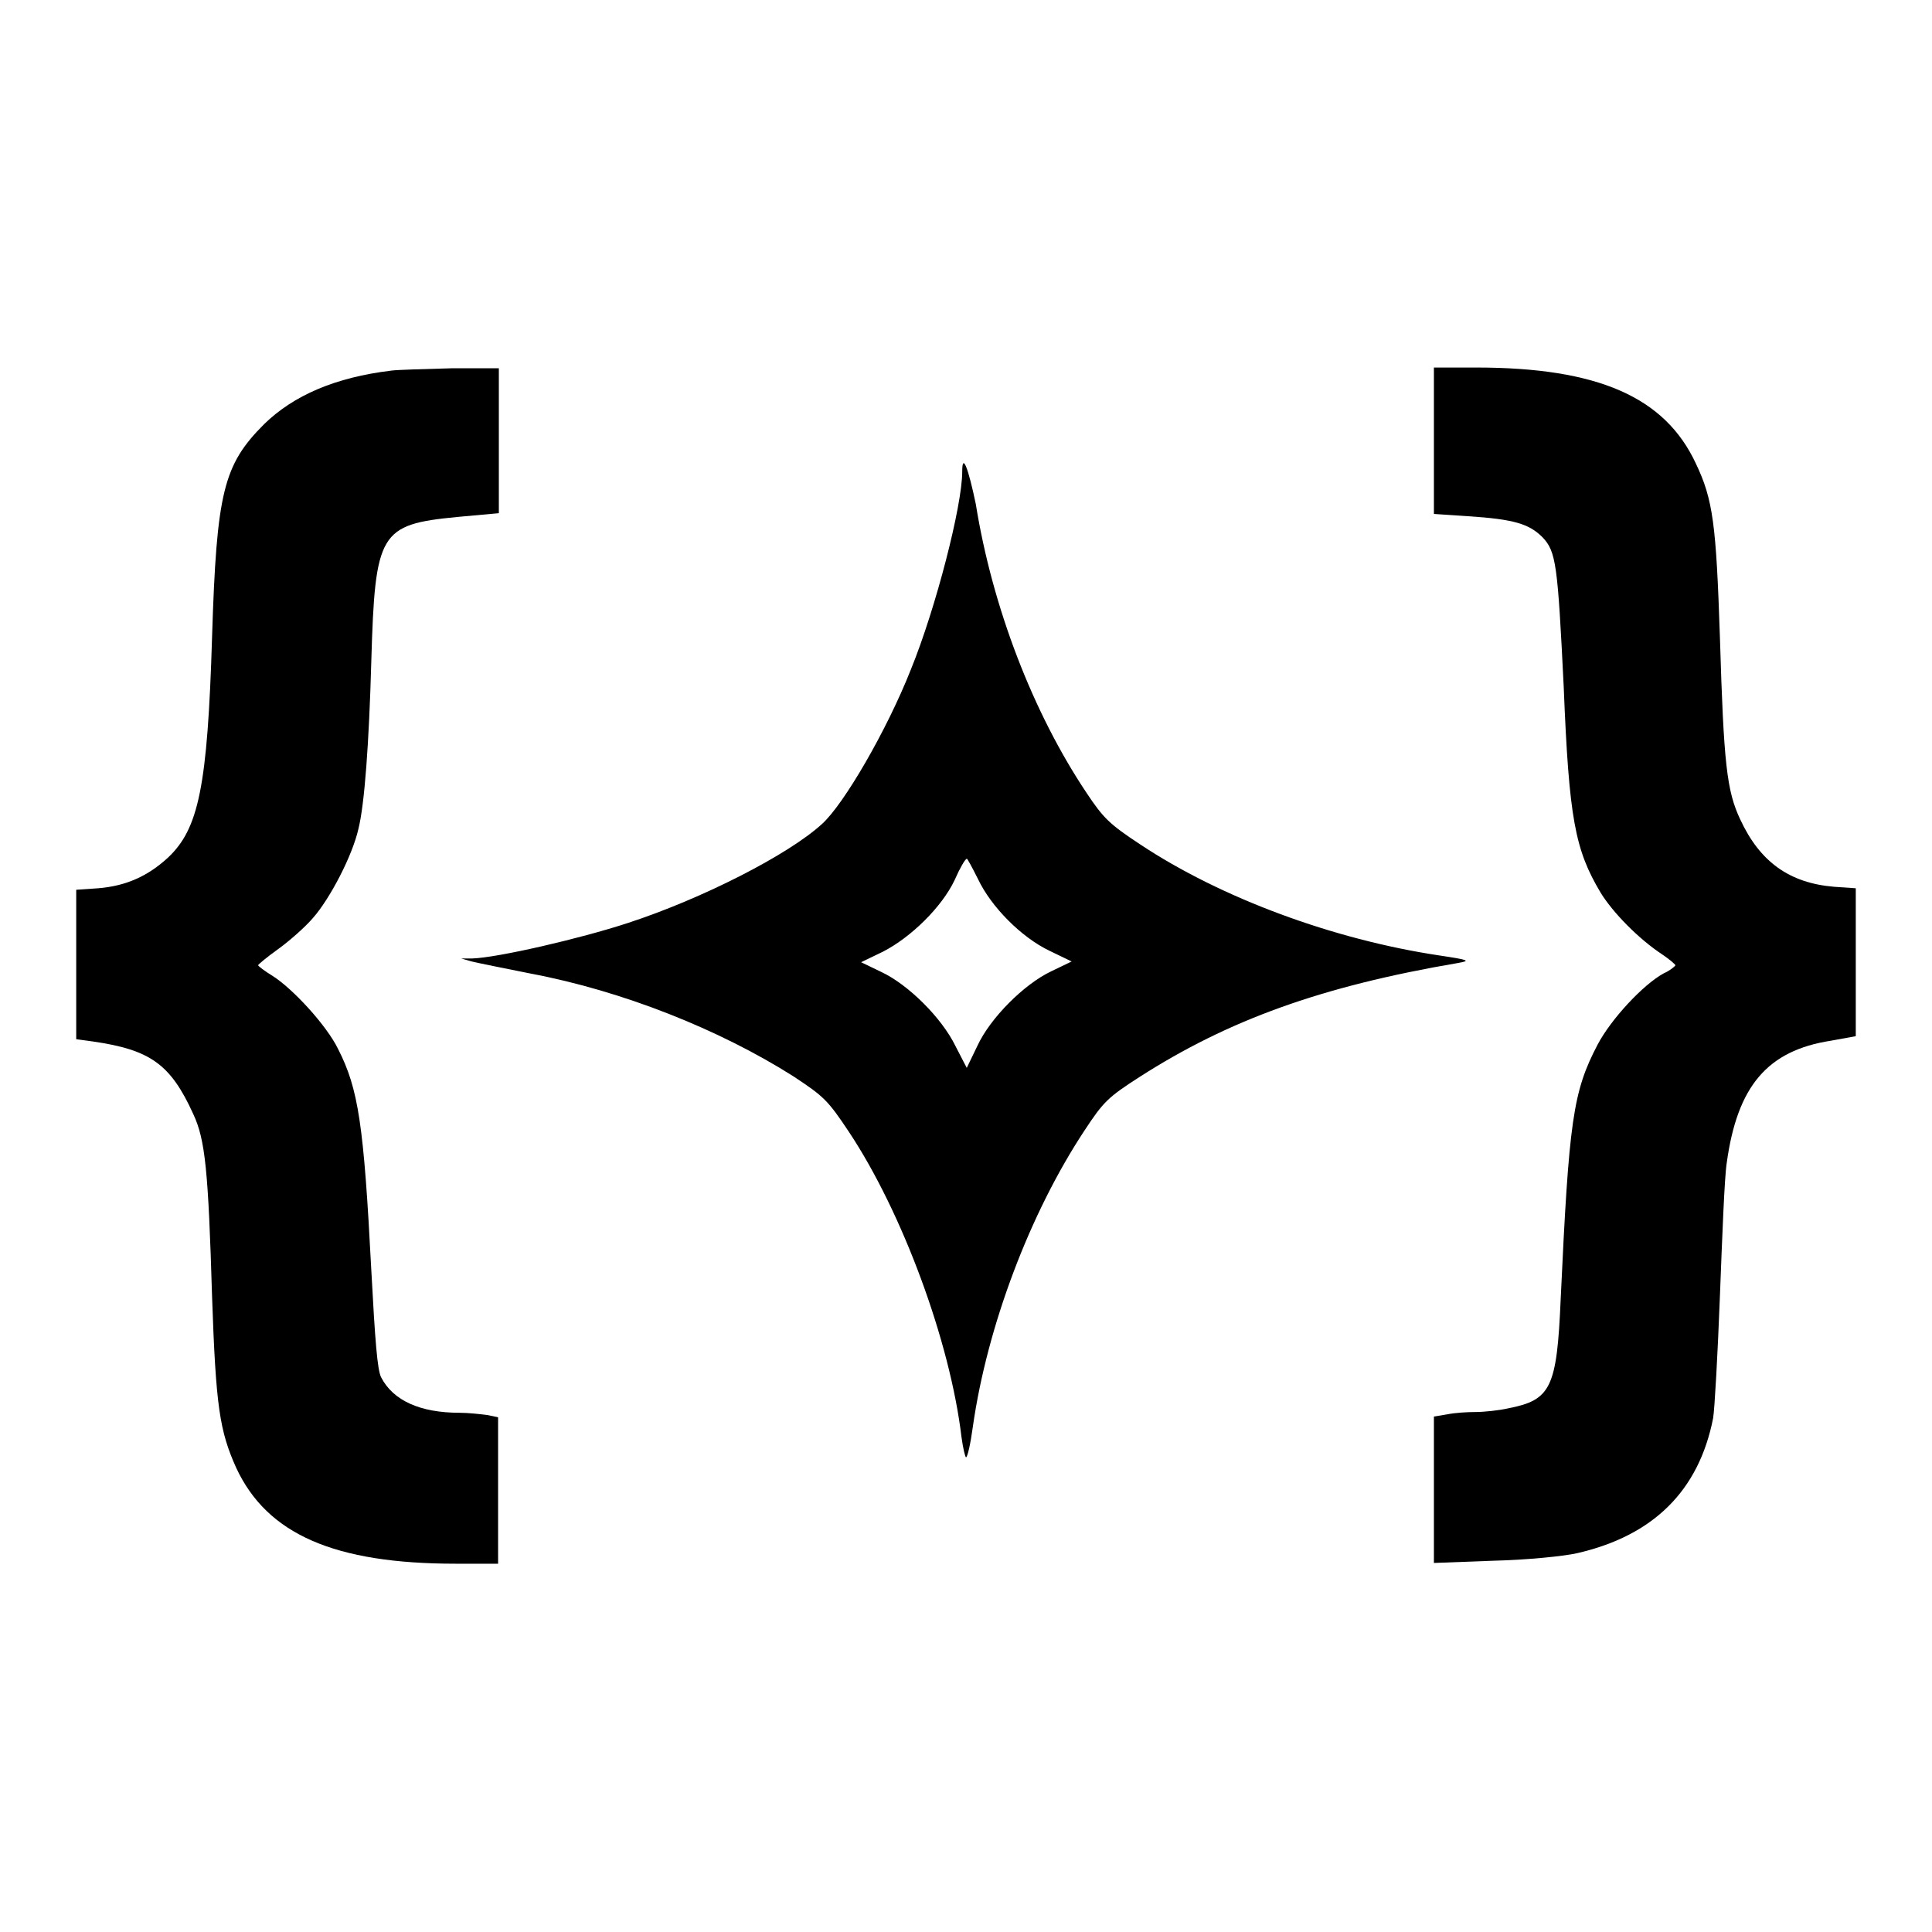
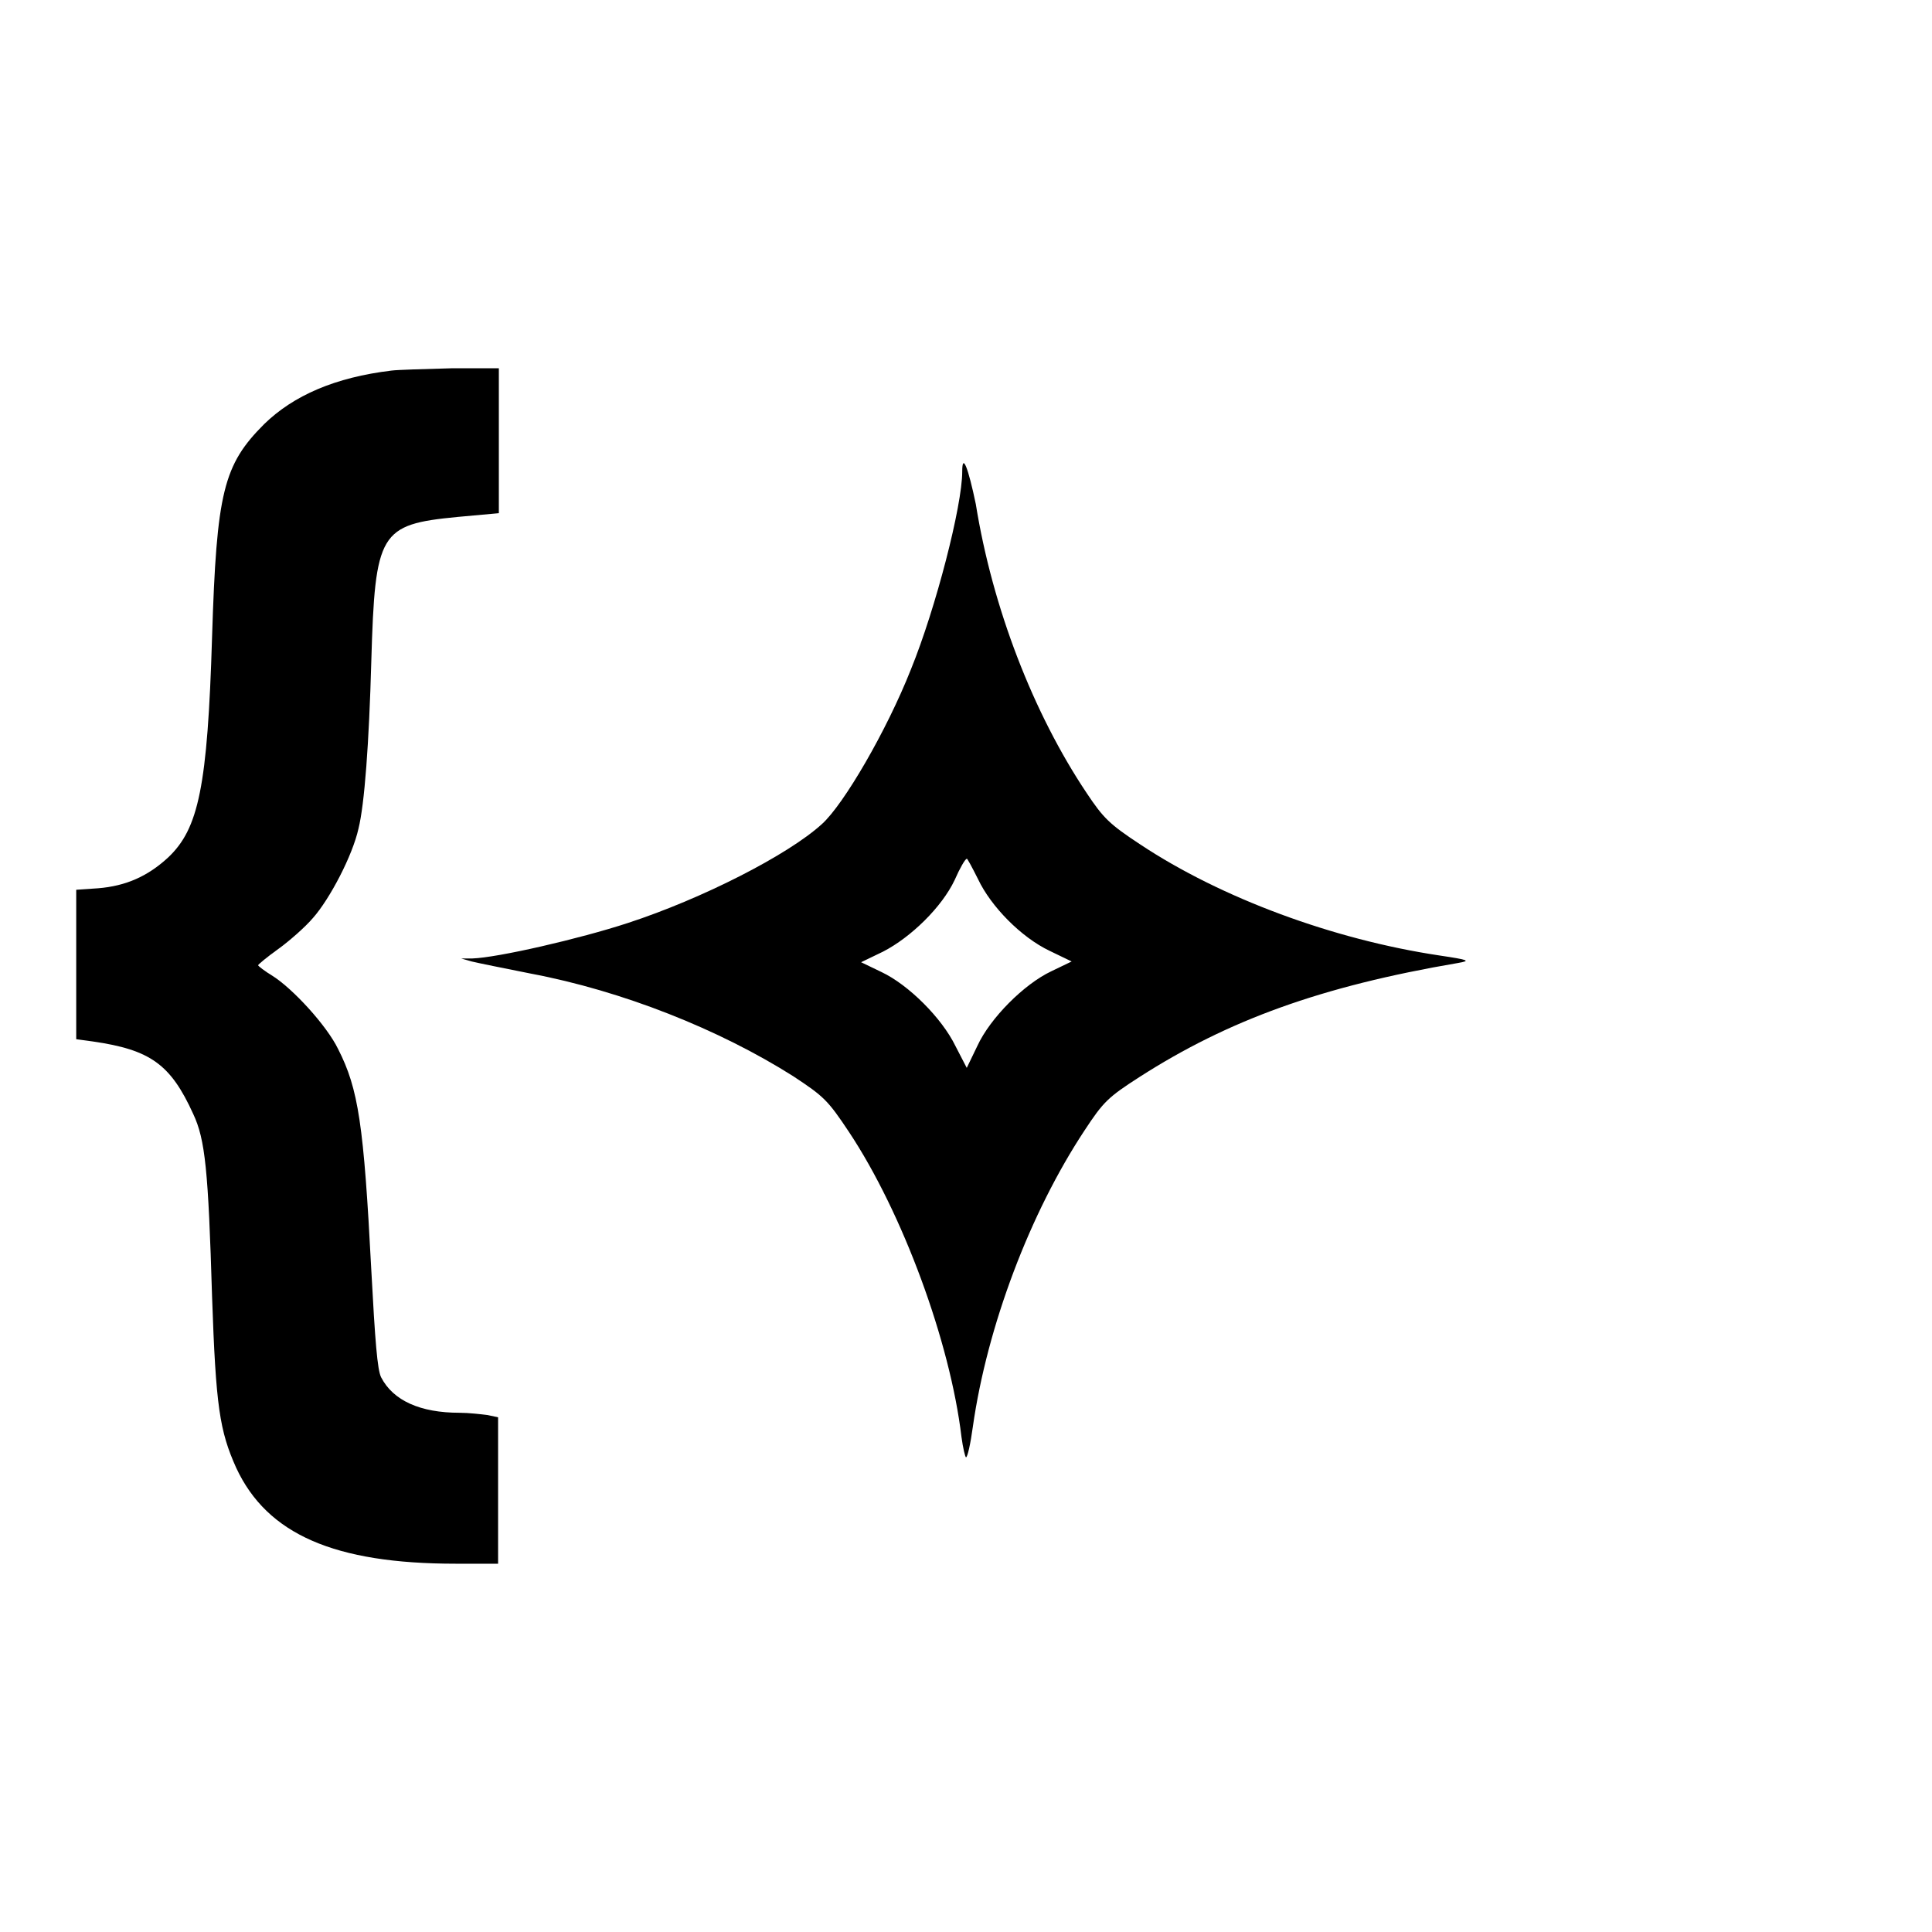
<svg xmlns="http://www.w3.org/2000/svg" version="1.1" x="0px" y="0px" viewBox="0 0 256 256" enable-background="new 0 0 256 256" xml:space="preserve">
  <g>
    <g>
      <g>
        <path fill="#000000" d="M51.9,49.1c-7.5,0.9-13,3.3-16.9,7.1c-5.4,5.4-6.3,9-6.9,28.2c-0.6,19.9-1.8,25.4-5.8,29.2c-2.7,2.5-5.6,3.8-9.3,4.1l-2.9,0.2v9.9v9.9l2.2,0.3c7.6,1.1,10.3,3,13.3,9.6c1.6,3.4,2,7.5,2.5,24.2c0.5,14.6,1,17.8,3.2,22.7c4.1,8.8,13,12.7,29.1,12.7H66v-9.7v-9.7l-1.4-0.3c-0.8-0.1-2.5-0.3-3.7-0.3c-5.2,0-8.8-1.6-10.4-4.7c-0.5-1-0.8-4.8-1.3-14.2c-1-19.3-1.7-24-4.4-29.3c-1.5-3.1-6-8-8.7-9.7c-1-0.6-1.9-1.3-1.9-1.4c0-0.1,1.2-1.1,2.6-2.1c1.4-1,3.6-2.9,4.7-4.2c2.2-2.5,5.2-8.2,6-11.8c0.8-3.2,1.4-11.3,1.7-22.2c0.5-17.1,1.1-18.1,11.4-19.1l5.5-0.5v-9.6v-9.6l-6.3,0C56.1,48.9,52.7,49,51.9,49.1z" />
-         <path fill="#000000" d="M190,58.5v9.6l4.5,0.3c6.1,0.4,8.1,1,9.9,2.8c1.8,1.9,2,3.6,2.8,19.8c0.7,17.5,1.5,21.6,4.9,27.3c1.6,2.6,5,6.1,8.2,8.2c0.9,0.6,1.7,1.3,1.7,1.4c0,0.1-0.7,0.7-1.6,1.1c-2.7,1.5-6.9,6-8.7,9.4c-3.3,6.3-3.8,10.1-4.9,33.7c-0.5,11.8-1.3,13.4-6.9,14.5c-1.3,0.3-3.3,0.5-4.4,0.5s-2.7,0.1-3.7,0.3l-1.8,0.3v9.7v9.7l8-0.3c4.3-0.1,9.3-0.6,11-1c10-2.3,16.1-8.2,18-17.9c0.2-1.2,0.6-8.4,0.9-16.2s0.6-15.7,0.9-17.6c1.4-10.2,5.4-14.9,13.8-16.2l3.3-0.6v-9.8v-9.8l-2.9-0.2c-5.9-0.5-9.8-3.3-12.4-8.9c-1.8-3.8-2.2-7.4-2.7-24.1c-0.5-15-0.9-18.3-3.2-23.1c-4.1-8.8-13-12.7-29.1-12.7H190V58.5L190,58.5z" />
        <path fill="#000000" d="M127.5,62.5c0,4.5-3.5,18.1-6.8,26.2c-3.2,8.1-8.9,17.9-11.8,20.5c-4.5,4.1-15.9,9.9-25.7,13.1c-6.4,2.1-17.3,4.6-20.6,4.7l-1.5,0l1.4,0.4c0.8,0.2,4.3,0.9,7.8,1.6c12.2,2.3,25,7.4,34.8,13.6c4.1,2.7,4.6,3.2,7.4,7.4c7.1,10.7,13.4,27.8,14.9,40.4c0.2,1.5,0.5,2.7,0.6,2.7c0.2,0,0.6-1.8,0.9-4c1.9-13.4,7.6-28.4,14.8-39.3c2.5-3.8,3.1-4.4,7.3-7.1c11.7-7.5,24-12,42.2-15.1c1.7-0.3,1.5-0.4-2.5-1c-14-2.1-28.9-7.6-39.6-14.7c-4.1-2.7-4.9-3.5-7.1-6.8c-7.1-10.6-12.5-24.6-14.7-38.3C128.3,62,127.5,59.9,127.5,62.5z M129.6,116.5c1.7,3.6,5.7,7.7,9.5,9.5l2.9,1.4l-2.7,1.3c-3.6,1.7-8.1,6.2-9.8,9.9l-1.4,2.9l-1.5-2.9c-1.8-3.7-6.2-8.1-9.8-9.8l-2.7-1.3l2.9-1.4c3.7-1.9,7.8-5.9,9.5-9.5c0.7-1.6,1.4-2.8,1.6-2.8C128.1,113.6,128.8,114.9,129.6,116.5z" />
      </g>
    </g>
  </g>
</svg>